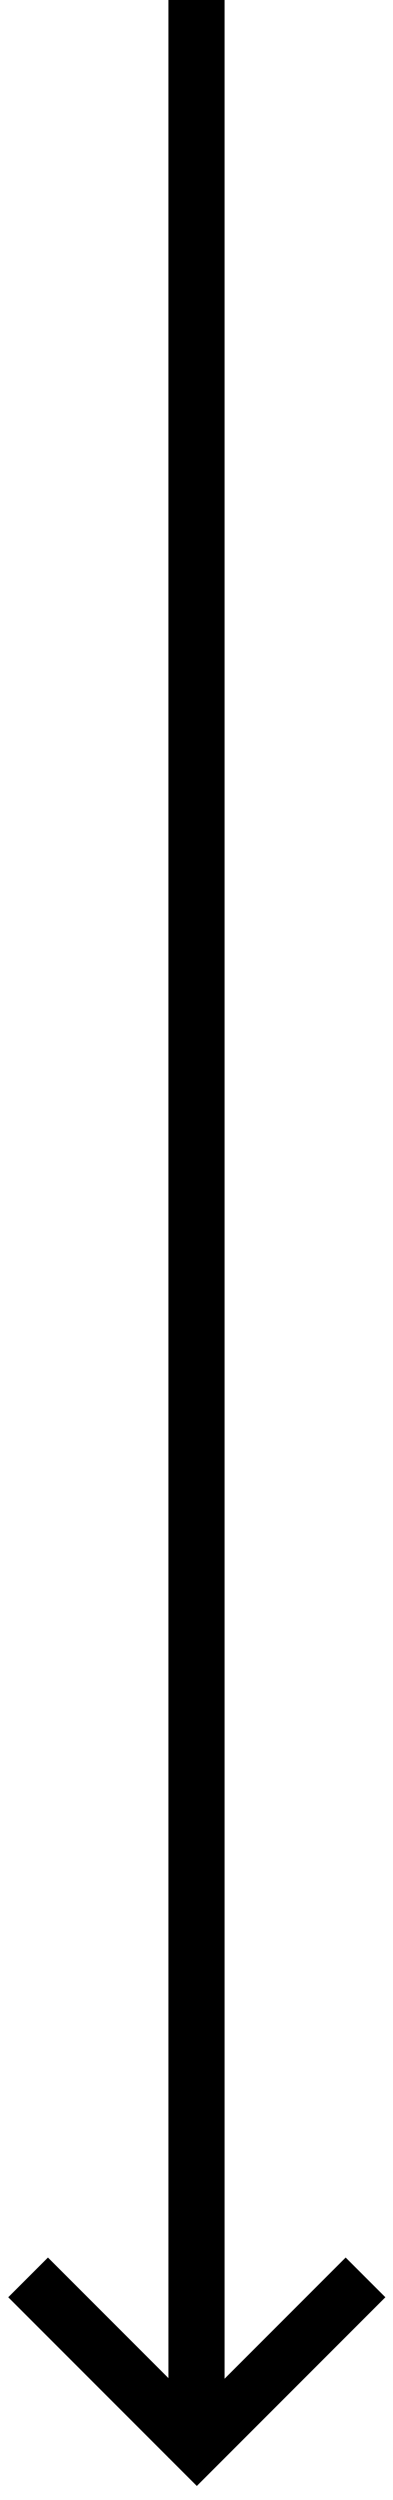
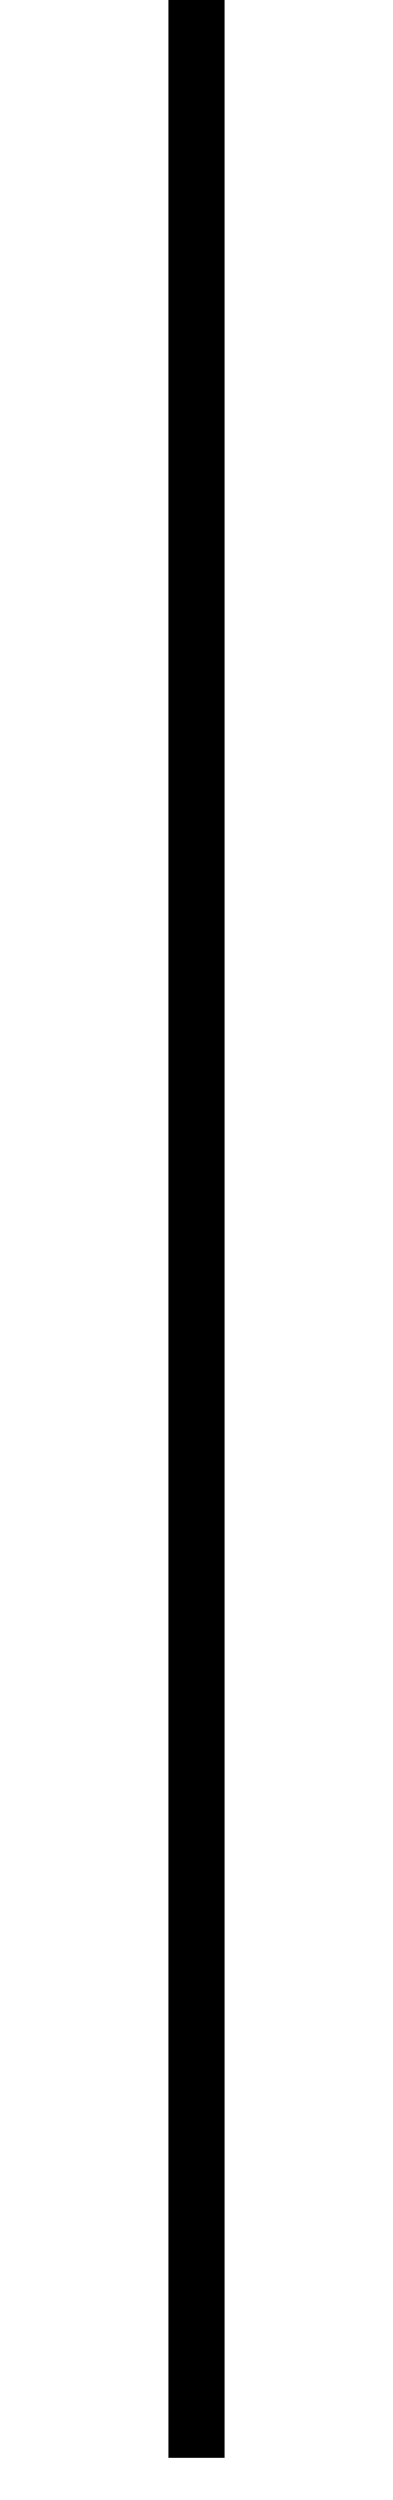
<svg xmlns="http://www.w3.org/2000/svg" width="14" height="89" viewBox="0 0 14 89" fill="none">
  <path d="M7 0L7 87.5" stroke="black" stroke-width="2" />
-   <path d="M13.021 81.076L7.011 87.087L1.001 81.076" stroke="black" stroke-width="2" />
</svg>